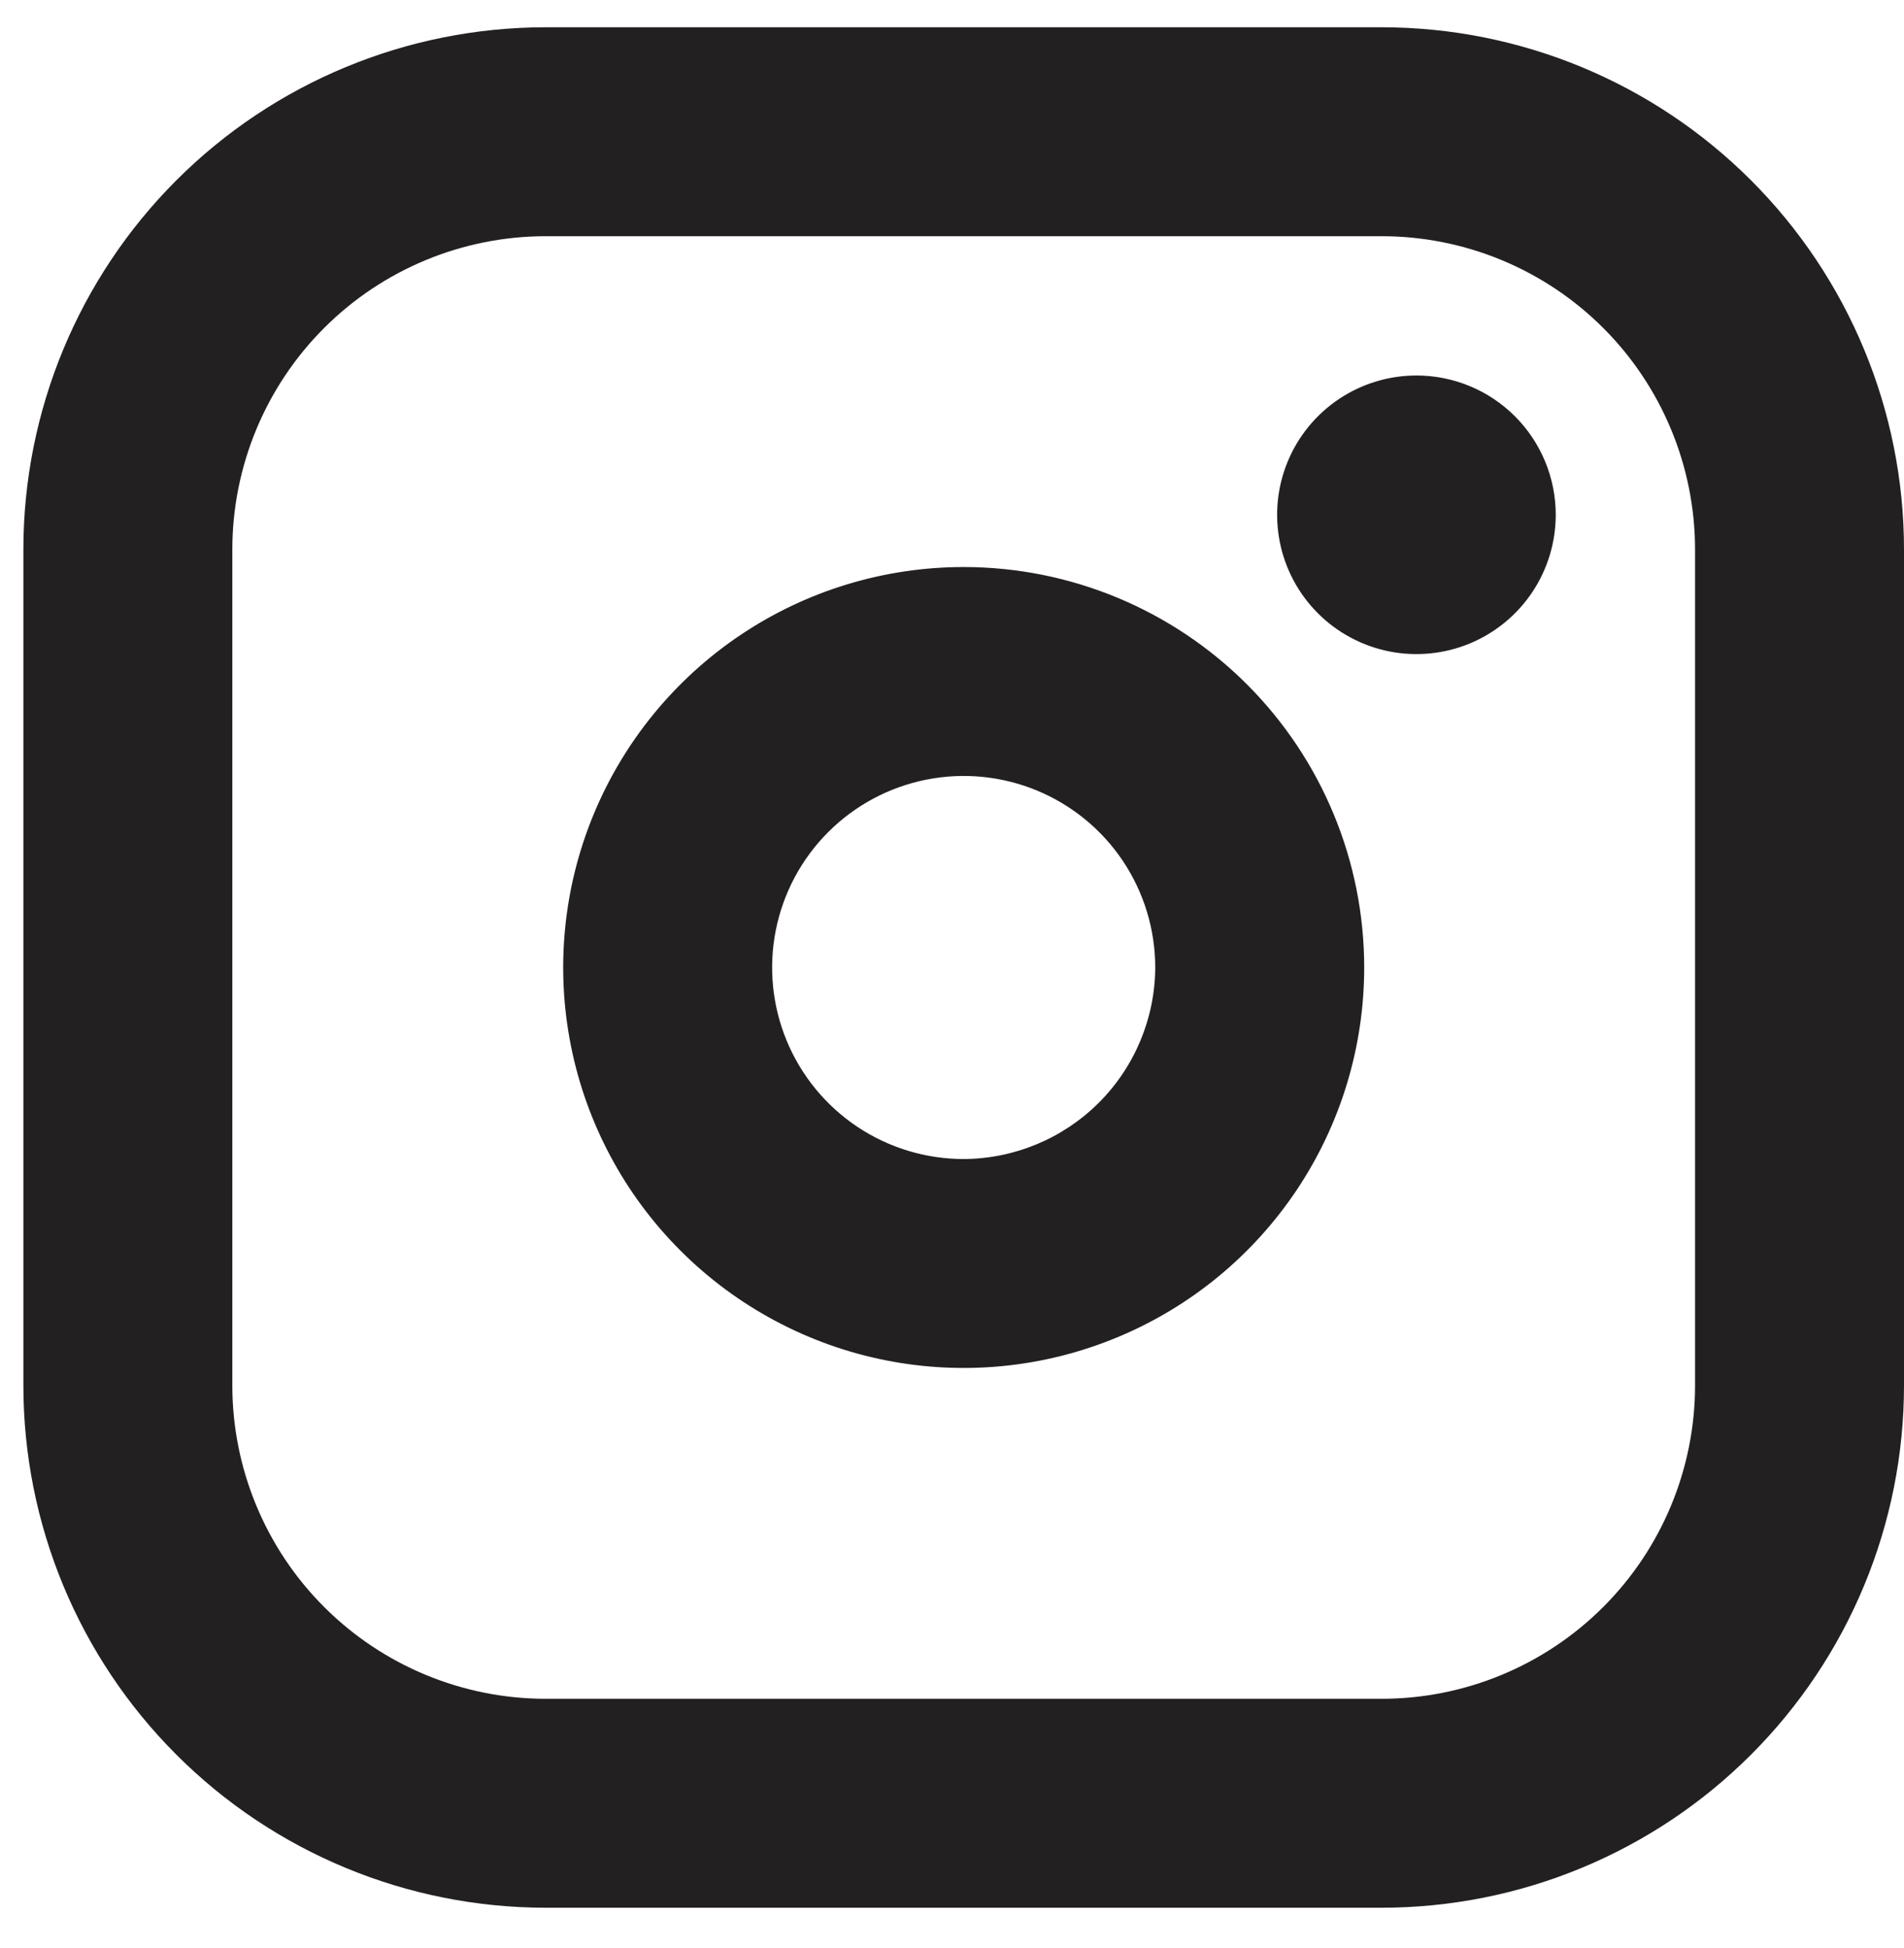
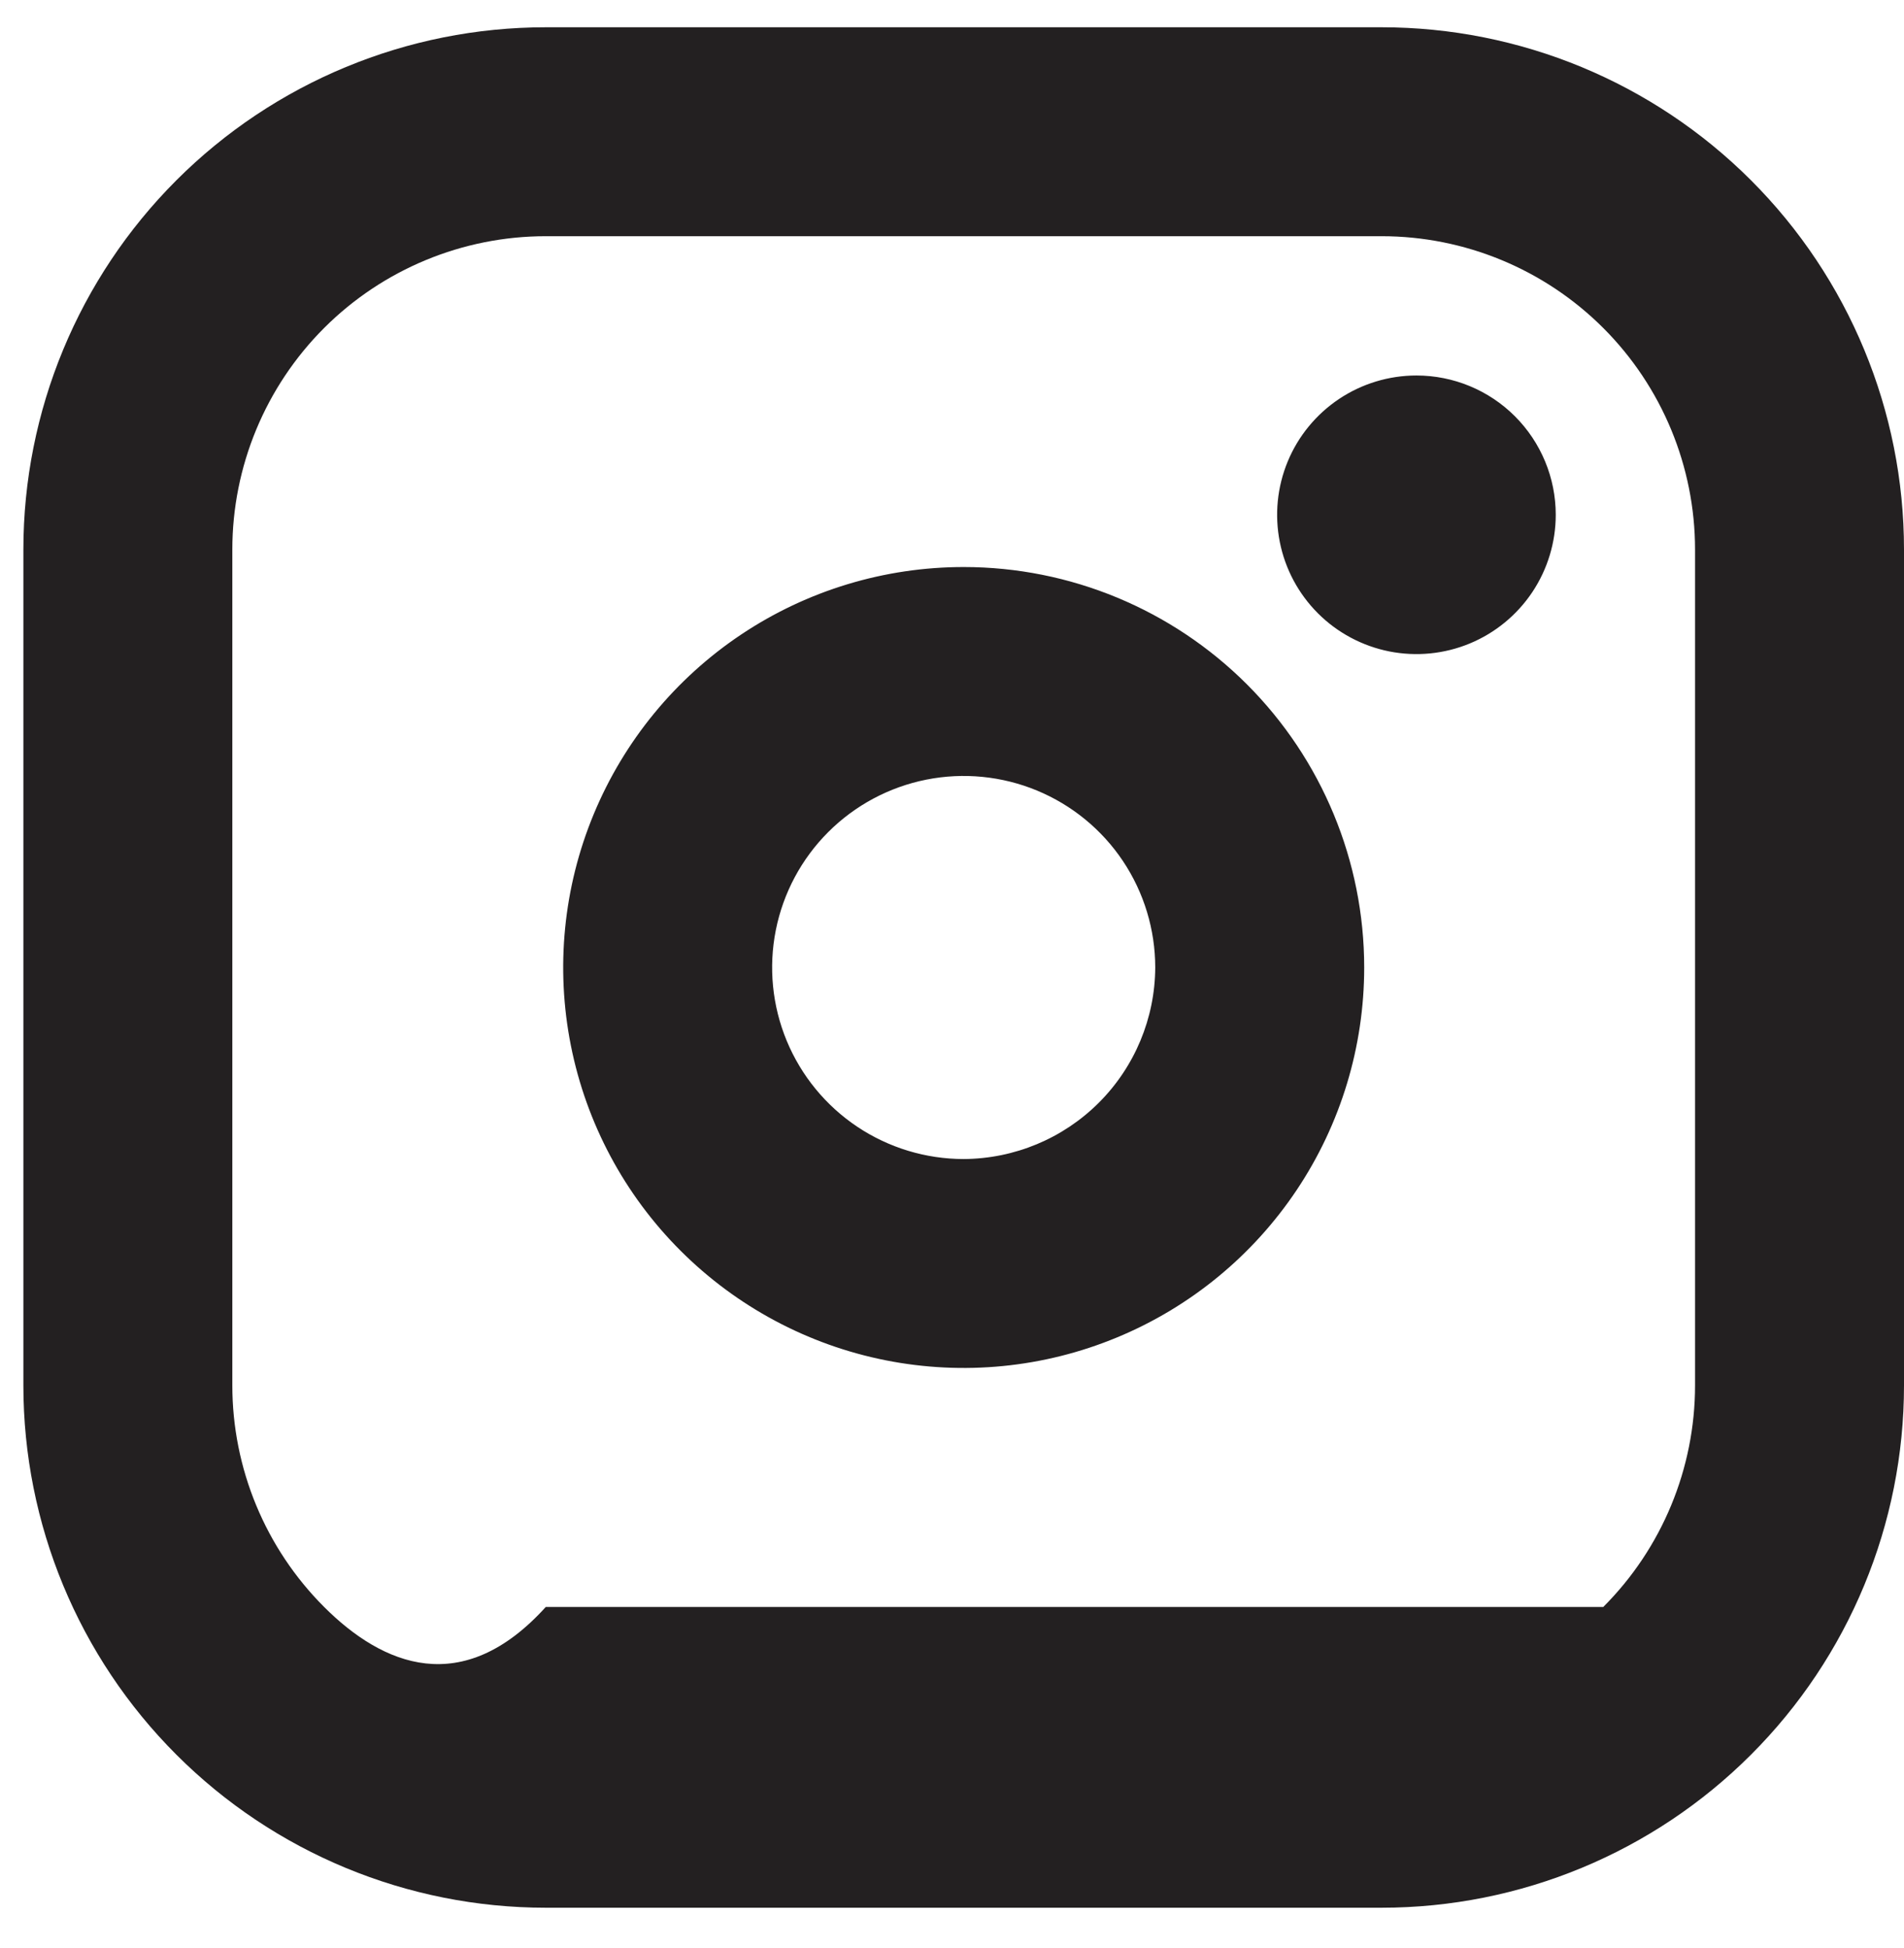
<svg xmlns="http://www.w3.org/2000/svg" width="43" height="44" viewBox="0 0 43 44" fill="none">
-   <path d="M21.764 12.807C19.975 12.807 18.226 13.337 16.739 14.331C15.252 15.325 14.092 16.738 13.408 18.39C12.723 20.043 12.544 21.862 12.893 23.616C13.242 25.371 14.103 26.983 15.368 28.247C16.633 29.512 18.245 30.374 19.999 30.723C21.754 31.072 23.573 30.893 25.225 30.208C26.878 29.524 28.291 28.364 29.285 26.877C30.279 25.39 30.809 23.641 30.809 21.852C30.809 19.453 29.856 17.152 28.16 15.456C26.463 13.76 24.163 12.807 21.764 12.807ZM21.764 26.178C20.909 26.178 20.072 25.924 19.361 25.449C18.649 24.973 18.095 24.298 17.767 23.507C17.44 22.717 17.354 21.847 17.521 21.008C17.688 20.169 18.1 19.398 18.705 18.793C19.31 18.188 20.081 17.776 20.92 17.609C21.759 17.442 22.629 17.528 23.419 17.855C24.21 18.183 24.886 18.737 25.361 19.448C25.836 20.16 26.09 20.996 26.09 21.852C26.085 22.997 25.627 24.095 24.817 24.905C24.007 25.715 22.91 26.172 21.764 26.178ZM31.202 0.616H12.326C9.197 0.616 6.196 1.859 3.984 4.071C1.771 6.284 0.528 9.285 0.528 12.414V31.29C0.528 34.419 1.771 37.42 3.984 39.632C6.196 41.845 9.197 43.088 12.326 43.088H31.202C34.331 43.088 37.332 41.845 39.544 39.632C41.757 37.42 43 34.419 43 31.29V12.414C43 9.285 41.757 6.284 39.544 4.071C37.332 1.859 34.331 0.616 31.202 0.616ZM38.281 31.29C38.281 33.167 37.535 34.968 36.208 36.295C34.88 37.623 33.08 38.369 31.202 38.369H12.326C10.448 38.369 8.648 37.623 7.32 36.295C5.993 34.968 5.247 33.167 5.247 31.29V12.414C5.247 10.536 5.993 8.736 7.32 7.408C8.648 6.081 10.448 5.335 12.326 5.335H31.202C33.08 5.335 34.88 6.081 36.208 7.408C37.535 8.736 38.281 10.536 38.281 12.414V31.29ZM35.135 11.627C35.135 12.249 34.95 12.858 34.605 13.375C34.259 13.892 33.768 14.296 33.193 14.534C32.618 14.772 31.985 14.834 31.375 14.713C30.765 14.591 30.204 14.292 29.764 13.852C29.324 13.412 29.024 12.851 28.903 12.241C28.782 11.631 28.844 10.998 29.082 10.423C29.32 9.848 29.724 9.357 30.241 9.011C30.758 8.666 31.366 8.481 31.989 8.481C32.823 8.481 33.623 8.812 34.213 9.402C34.803 9.992 35.135 10.793 35.135 11.627Z" fill="#232021" />
+   <path d="M21.764 12.807C19.975 12.807 18.226 13.337 16.739 14.331C15.252 15.325 14.092 16.738 13.408 18.39C12.723 20.043 12.544 21.862 12.893 23.616C13.242 25.371 14.103 26.983 15.368 28.247C16.633 29.512 18.245 30.374 19.999 30.723C21.754 31.072 23.573 30.893 25.225 30.208C26.878 29.524 28.291 28.364 29.285 26.877C30.279 25.39 30.809 23.641 30.809 21.852C30.809 19.453 29.856 17.152 28.16 15.456C26.463 13.76 24.163 12.807 21.764 12.807ZM21.764 26.178C20.909 26.178 20.072 25.924 19.361 25.449C18.649 24.973 18.095 24.298 17.767 23.507C17.44 22.717 17.354 21.847 17.521 21.008C17.688 20.169 18.1 19.398 18.705 18.793C19.31 18.188 20.081 17.776 20.92 17.609C21.759 17.442 22.629 17.528 23.419 17.855C24.21 18.183 24.886 18.737 25.361 19.448C25.836 20.16 26.09 20.996 26.09 21.852C26.085 22.997 25.627 24.095 24.817 24.905C24.007 25.715 22.91 26.172 21.764 26.178ZM31.202 0.616H12.326C9.197 0.616 6.196 1.859 3.984 4.071C1.771 6.284 0.528 9.285 0.528 12.414V31.29C0.528 34.419 1.771 37.42 3.984 39.632C6.196 41.845 9.197 43.088 12.326 43.088H31.202C34.331 43.088 37.332 41.845 39.544 39.632C41.757 37.42 43 34.419 43 31.29V12.414C43 9.285 41.757 6.284 39.544 4.071C37.332 1.859 34.331 0.616 31.202 0.616ZM38.281 31.29C38.281 33.167 37.535 34.968 36.208 36.295H12.326C10.448 38.369 8.648 37.623 7.32 36.295C5.993 34.968 5.247 33.167 5.247 31.29V12.414C5.247 10.536 5.993 8.736 7.32 7.408C8.648 6.081 10.448 5.335 12.326 5.335H31.202C33.08 5.335 34.88 6.081 36.208 7.408C37.535 8.736 38.281 10.536 38.281 12.414V31.29ZM35.135 11.627C35.135 12.249 34.95 12.858 34.605 13.375C34.259 13.892 33.768 14.296 33.193 14.534C32.618 14.772 31.985 14.834 31.375 14.713C30.765 14.591 30.204 14.292 29.764 13.852C29.324 13.412 29.024 12.851 28.903 12.241C28.782 11.631 28.844 10.998 29.082 10.423C29.32 9.848 29.724 9.357 30.241 9.011C30.758 8.666 31.366 8.481 31.989 8.481C32.823 8.481 33.623 8.812 34.213 9.402C34.803 9.992 35.135 10.793 35.135 11.627Z" fill="#232021" />
</svg>